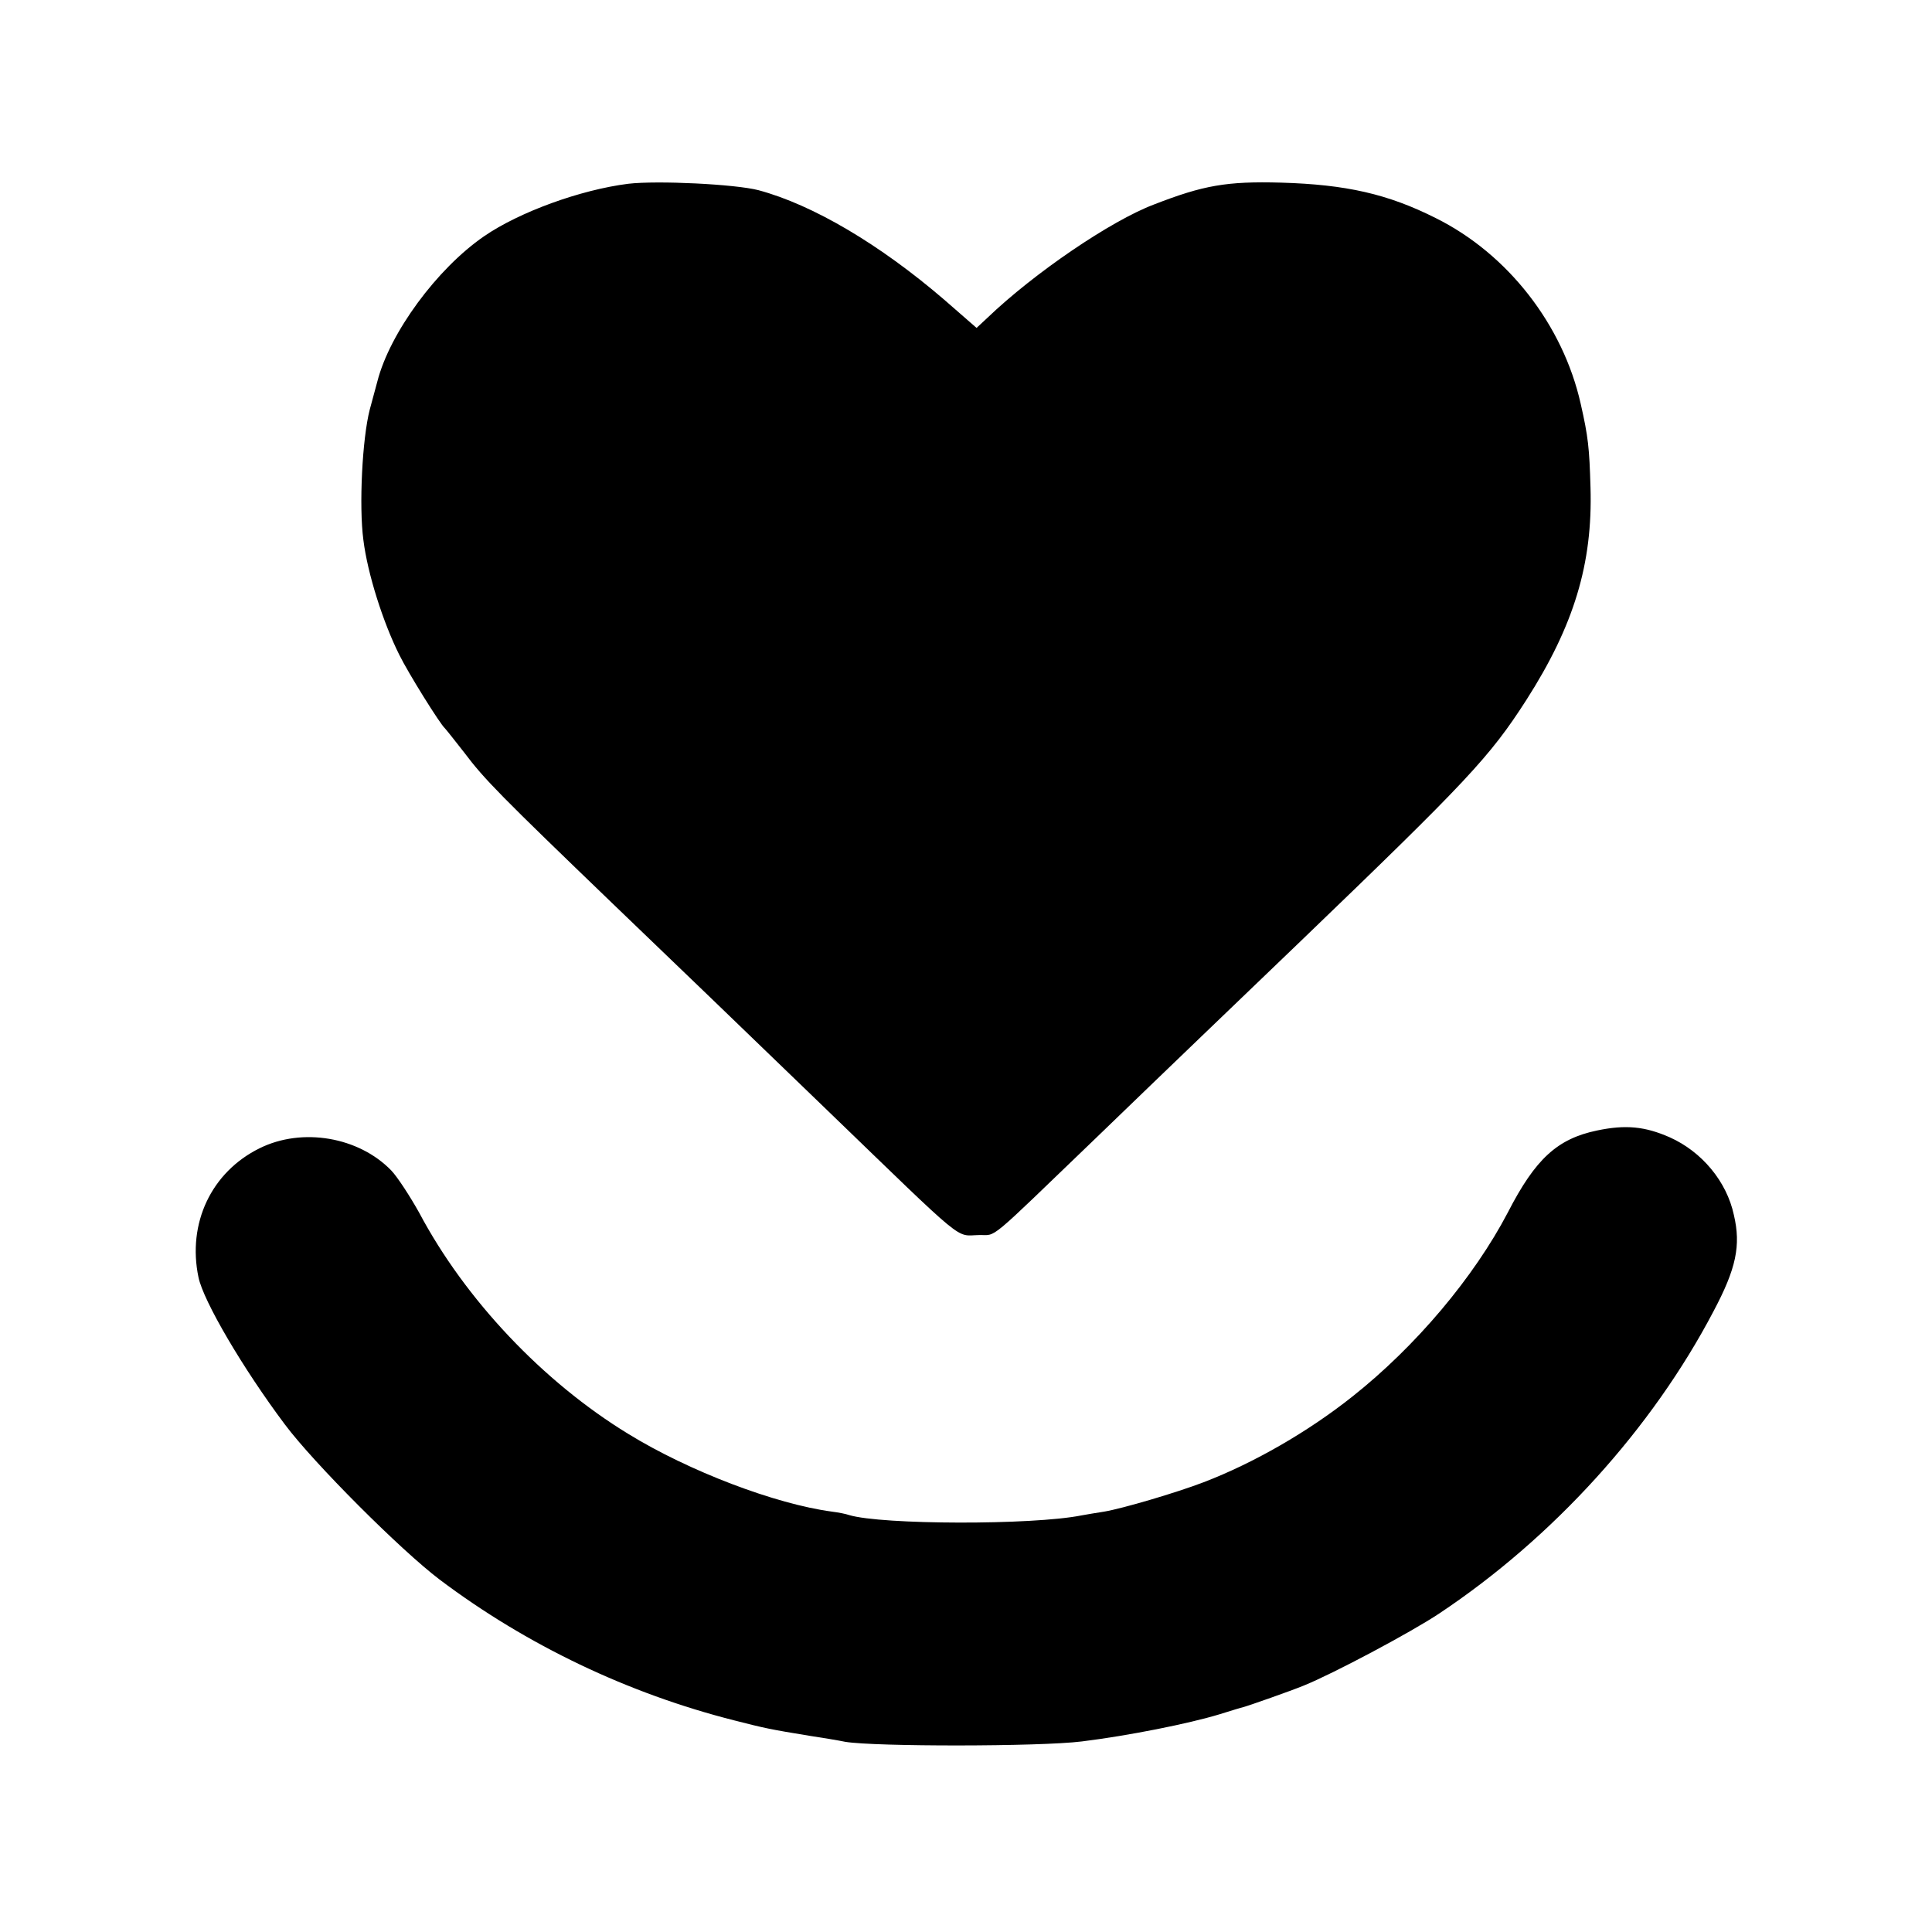
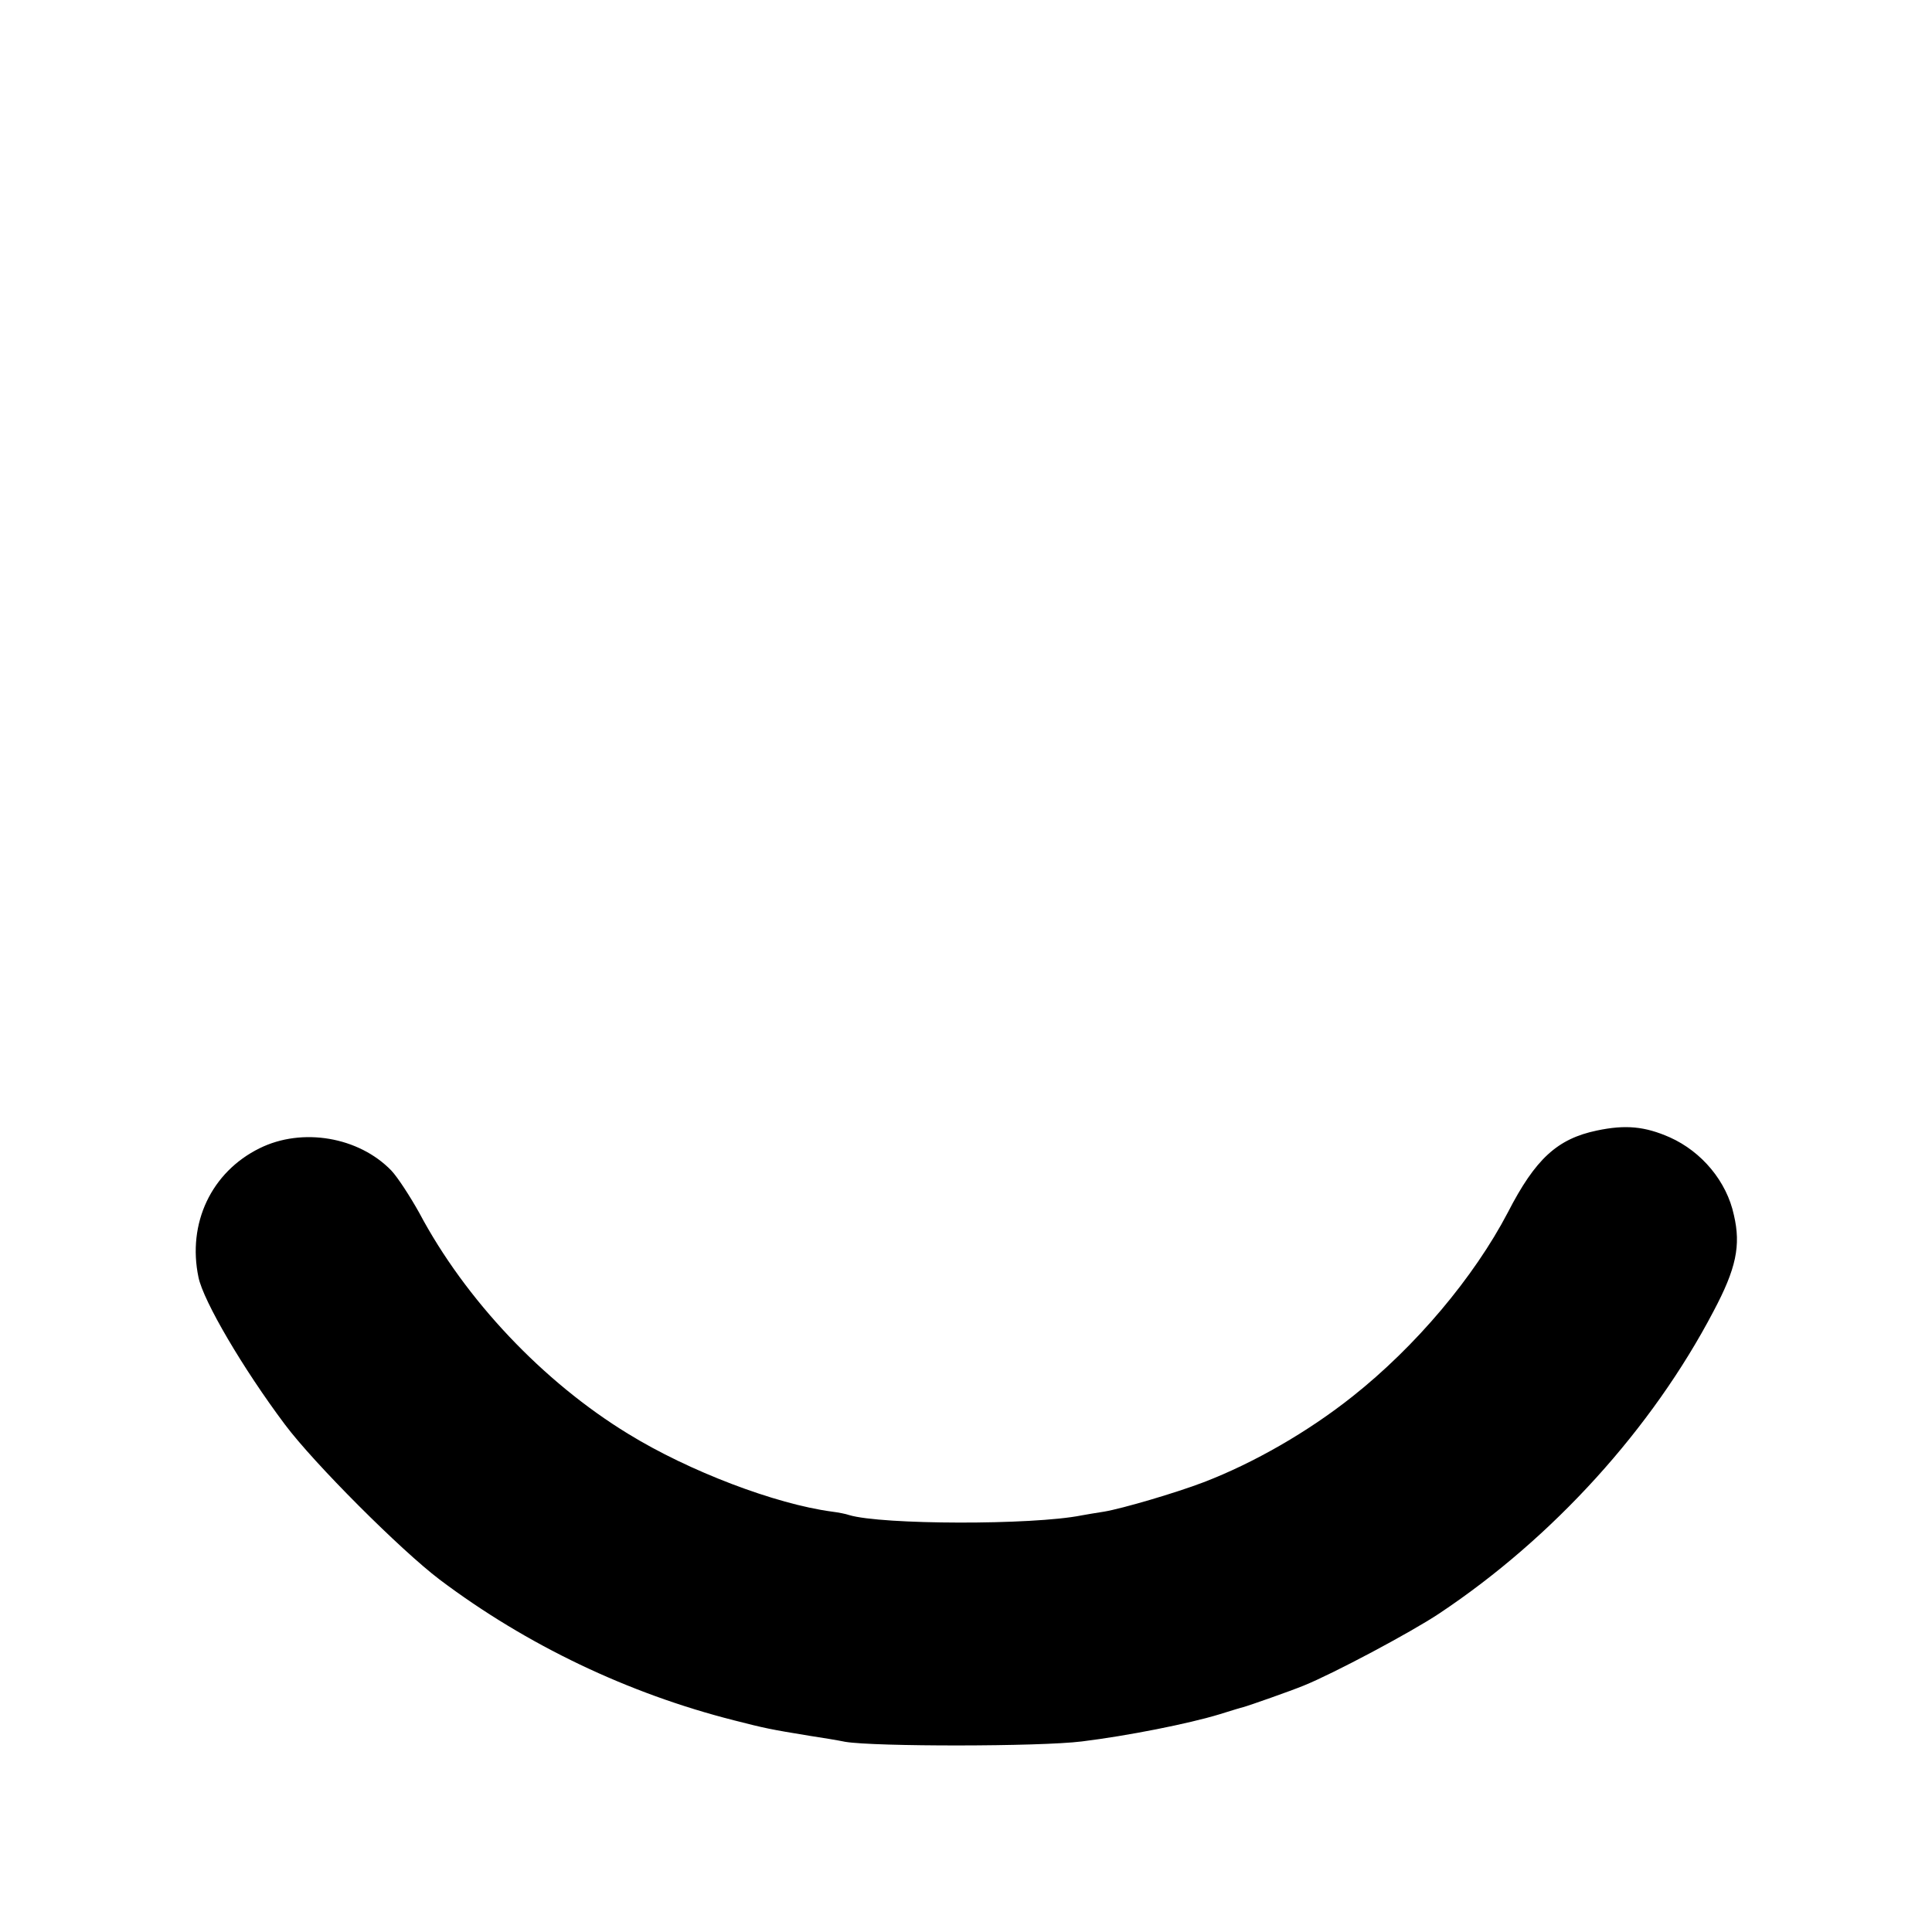
<svg xmlns="http://www.w3.org/2000/svg" version="1.0" width="512pt" height="512pt" viewBox="0 0 512 512" preserveAspectRatio="xMidYMid meet">
  <g transform="translate(0,512) scale(0.1,-0.1)" fill="#000000" stroke="none">
-     <path d="M1665 4633 c-127 -16 -289 -75 -382 -139 -125 -86 -250 -256 -283 -385 -5 -19 -14 -52 -20 -74 -20 -77 -29 -256 -17 -346 11 -89 52 -218 95 -304 24 -49 109 -185 121 -195 3 -3 26 -32 51 -64 54 -72 98 -116 394 -401 250 -240 256 -246 567 -546 377 -364 339 -333 404 -332 48 1 17 -24 304 252 259 250 316 304 547 526 444 427 502 489 599 640 126 197 176 361 170 563 -3 105 -6 134 -26 222 -47 209 -193 397 -384 492 -127 64 -238 89 -410 94 -144 4 -206 -7 -337 -58 -114 -43 -318 -182 -441 -300 l-29 -27 -86 75 c-170 146 -347 251 -492 290 -62 16 -267 26 -345 17z" />
    <path d="M4232 2124 c-105 -22 -163 -75 -236 -217 -90 -172 -244 -355 -412 -488 -117 -93 -261 -176 -394 -227 -73 -28 -216 -70 -264 -78 -21 -3 -48 -8 -60 -10 -130 -26 -530 -25 -616 1 -8 3 -29 7 -45 9 -150 20 -379 107 -540 206 -226 138 -432 356 -554 586 -24 43 -57 94 -74 112 -86 89 -236 115 -349 59 -128 -63 -192 -199 -162 -342 13 -63 118 -242 229 -390 77 -103 307 -333 410 -411 231 -174 500 -302 780 -373 82 -21 96 -24 200 -41 33 -5 76 -12 95 -16 78 -13 515 -13 627 1 122 15 283 47 365 72 29 9 58 18 63 19 15 4 126 43 160 57 77 31 284 141 359 191 302 201 564 490 727 801 60 113 73 174 54 255 -19 89 -85 168 -170 206 -66 29 -117 34 -193 18z" />
  </g>
</svg>